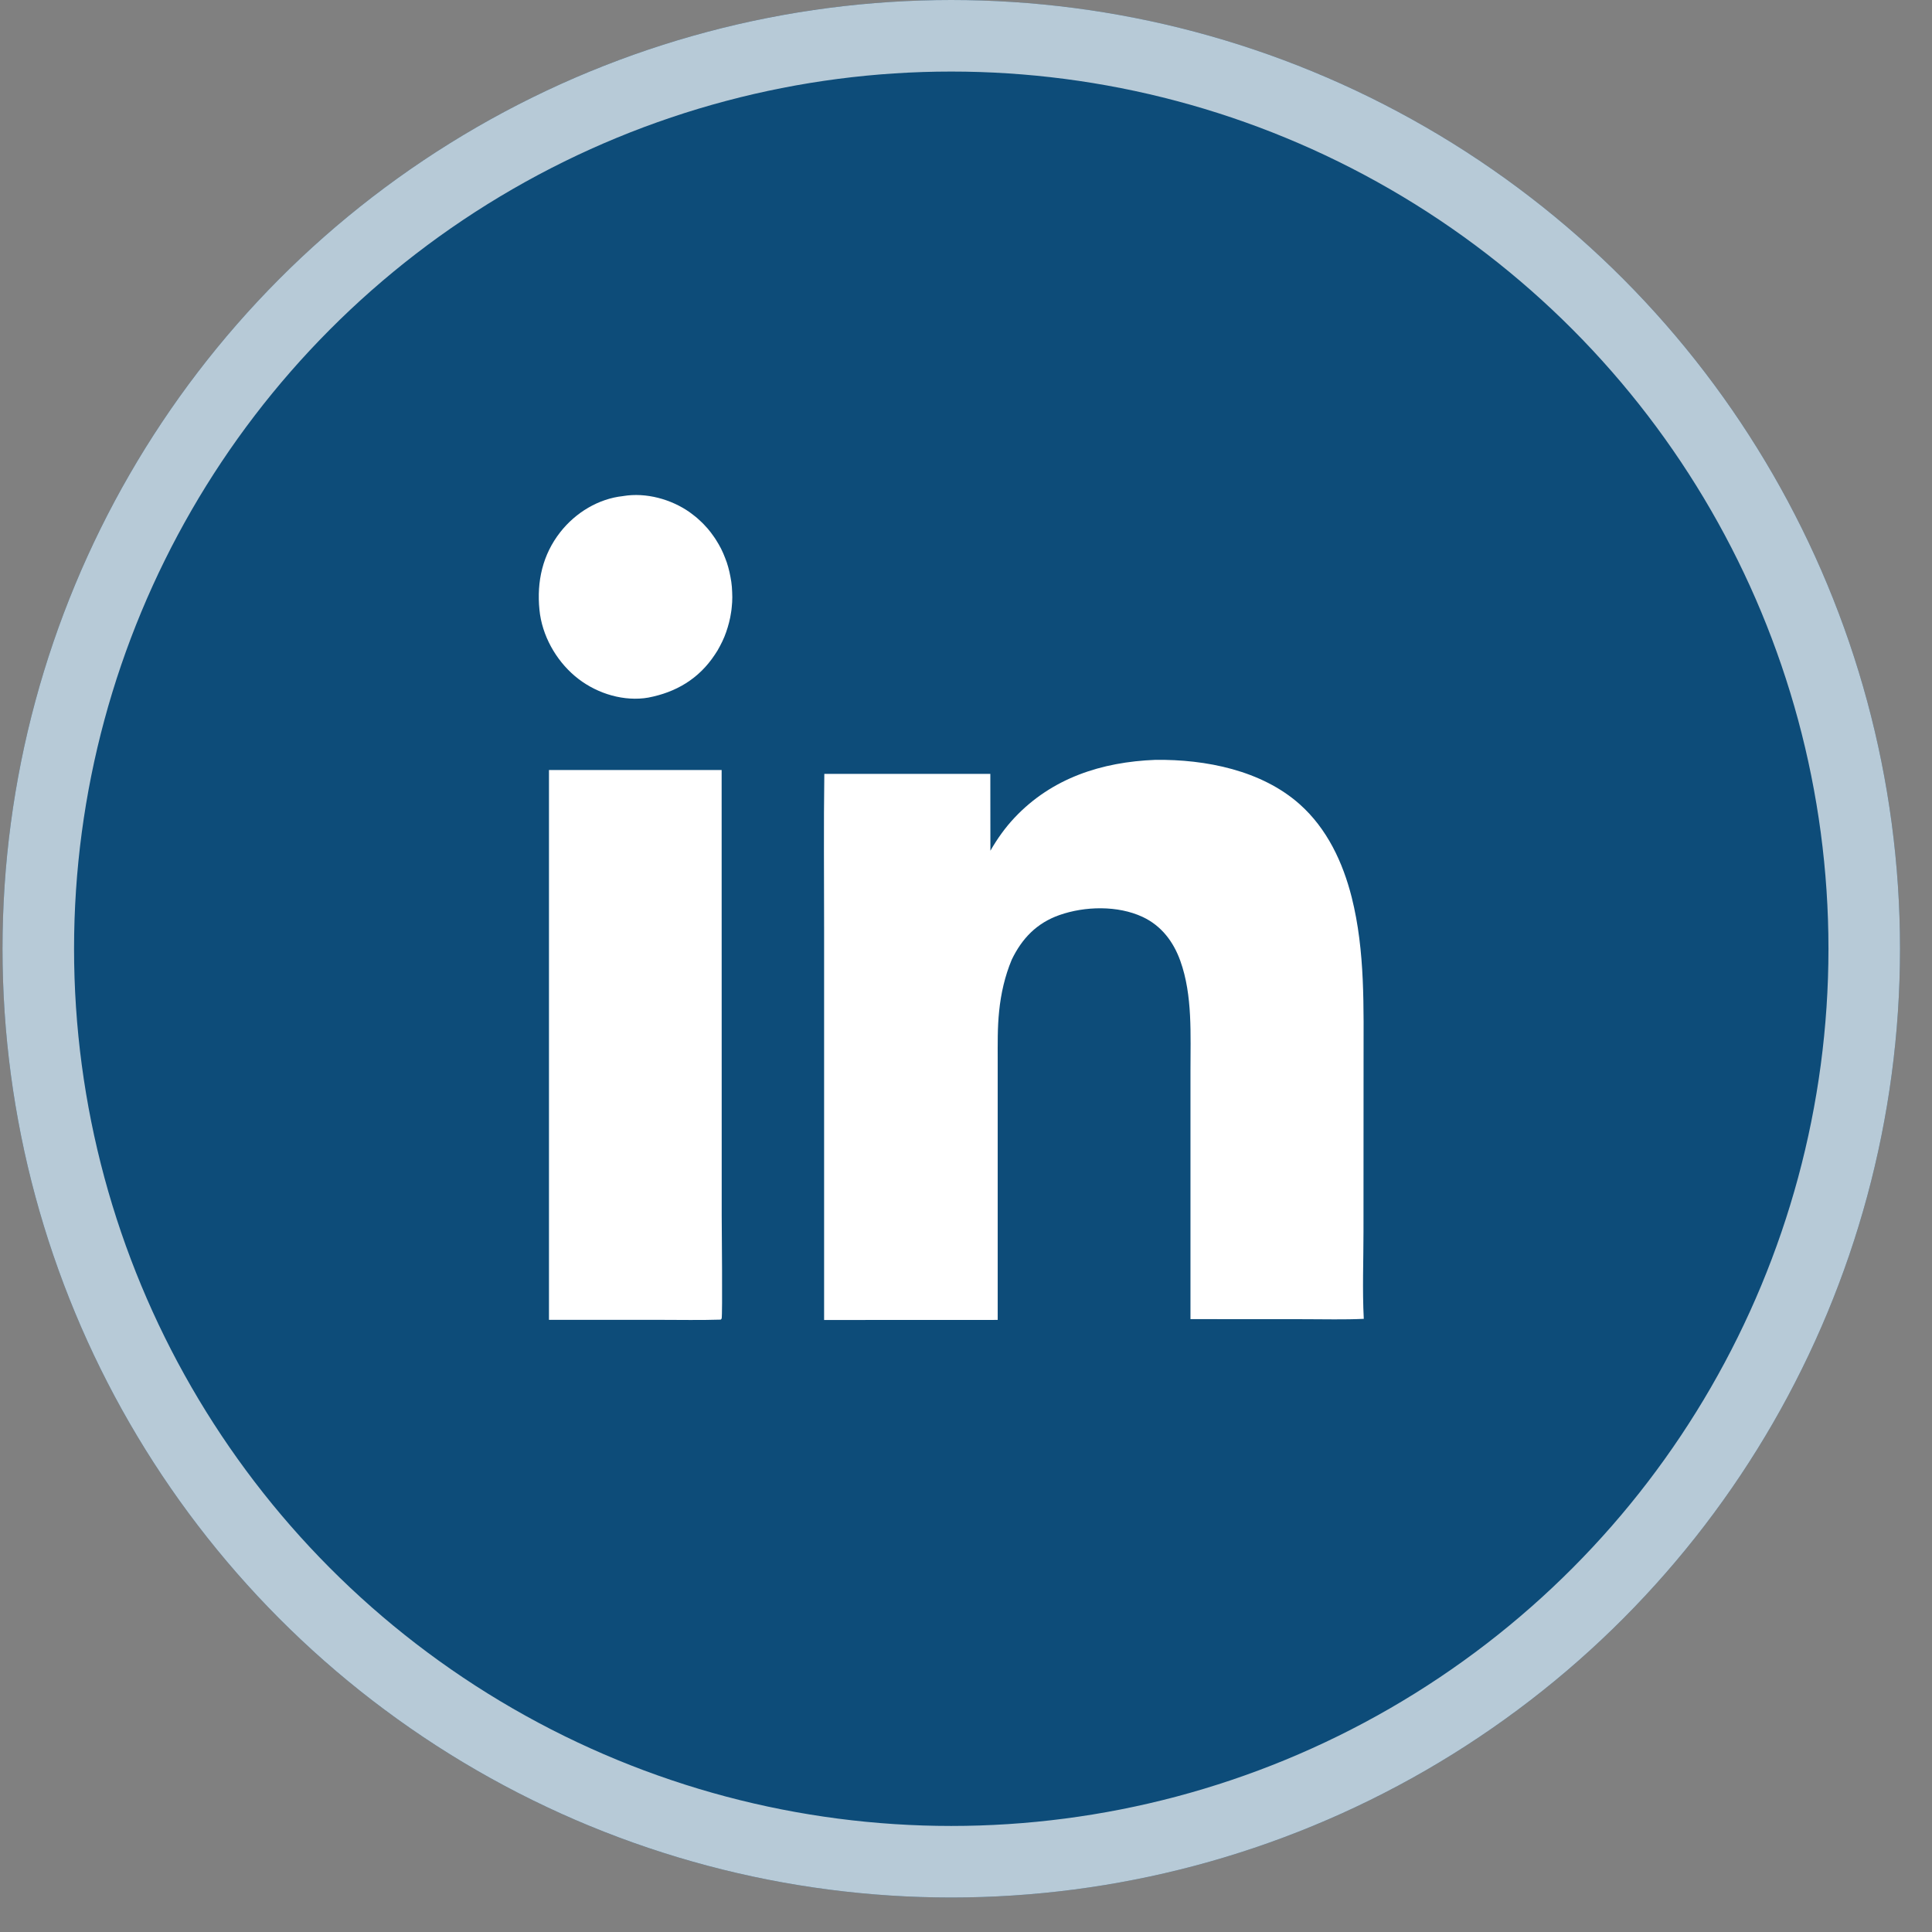
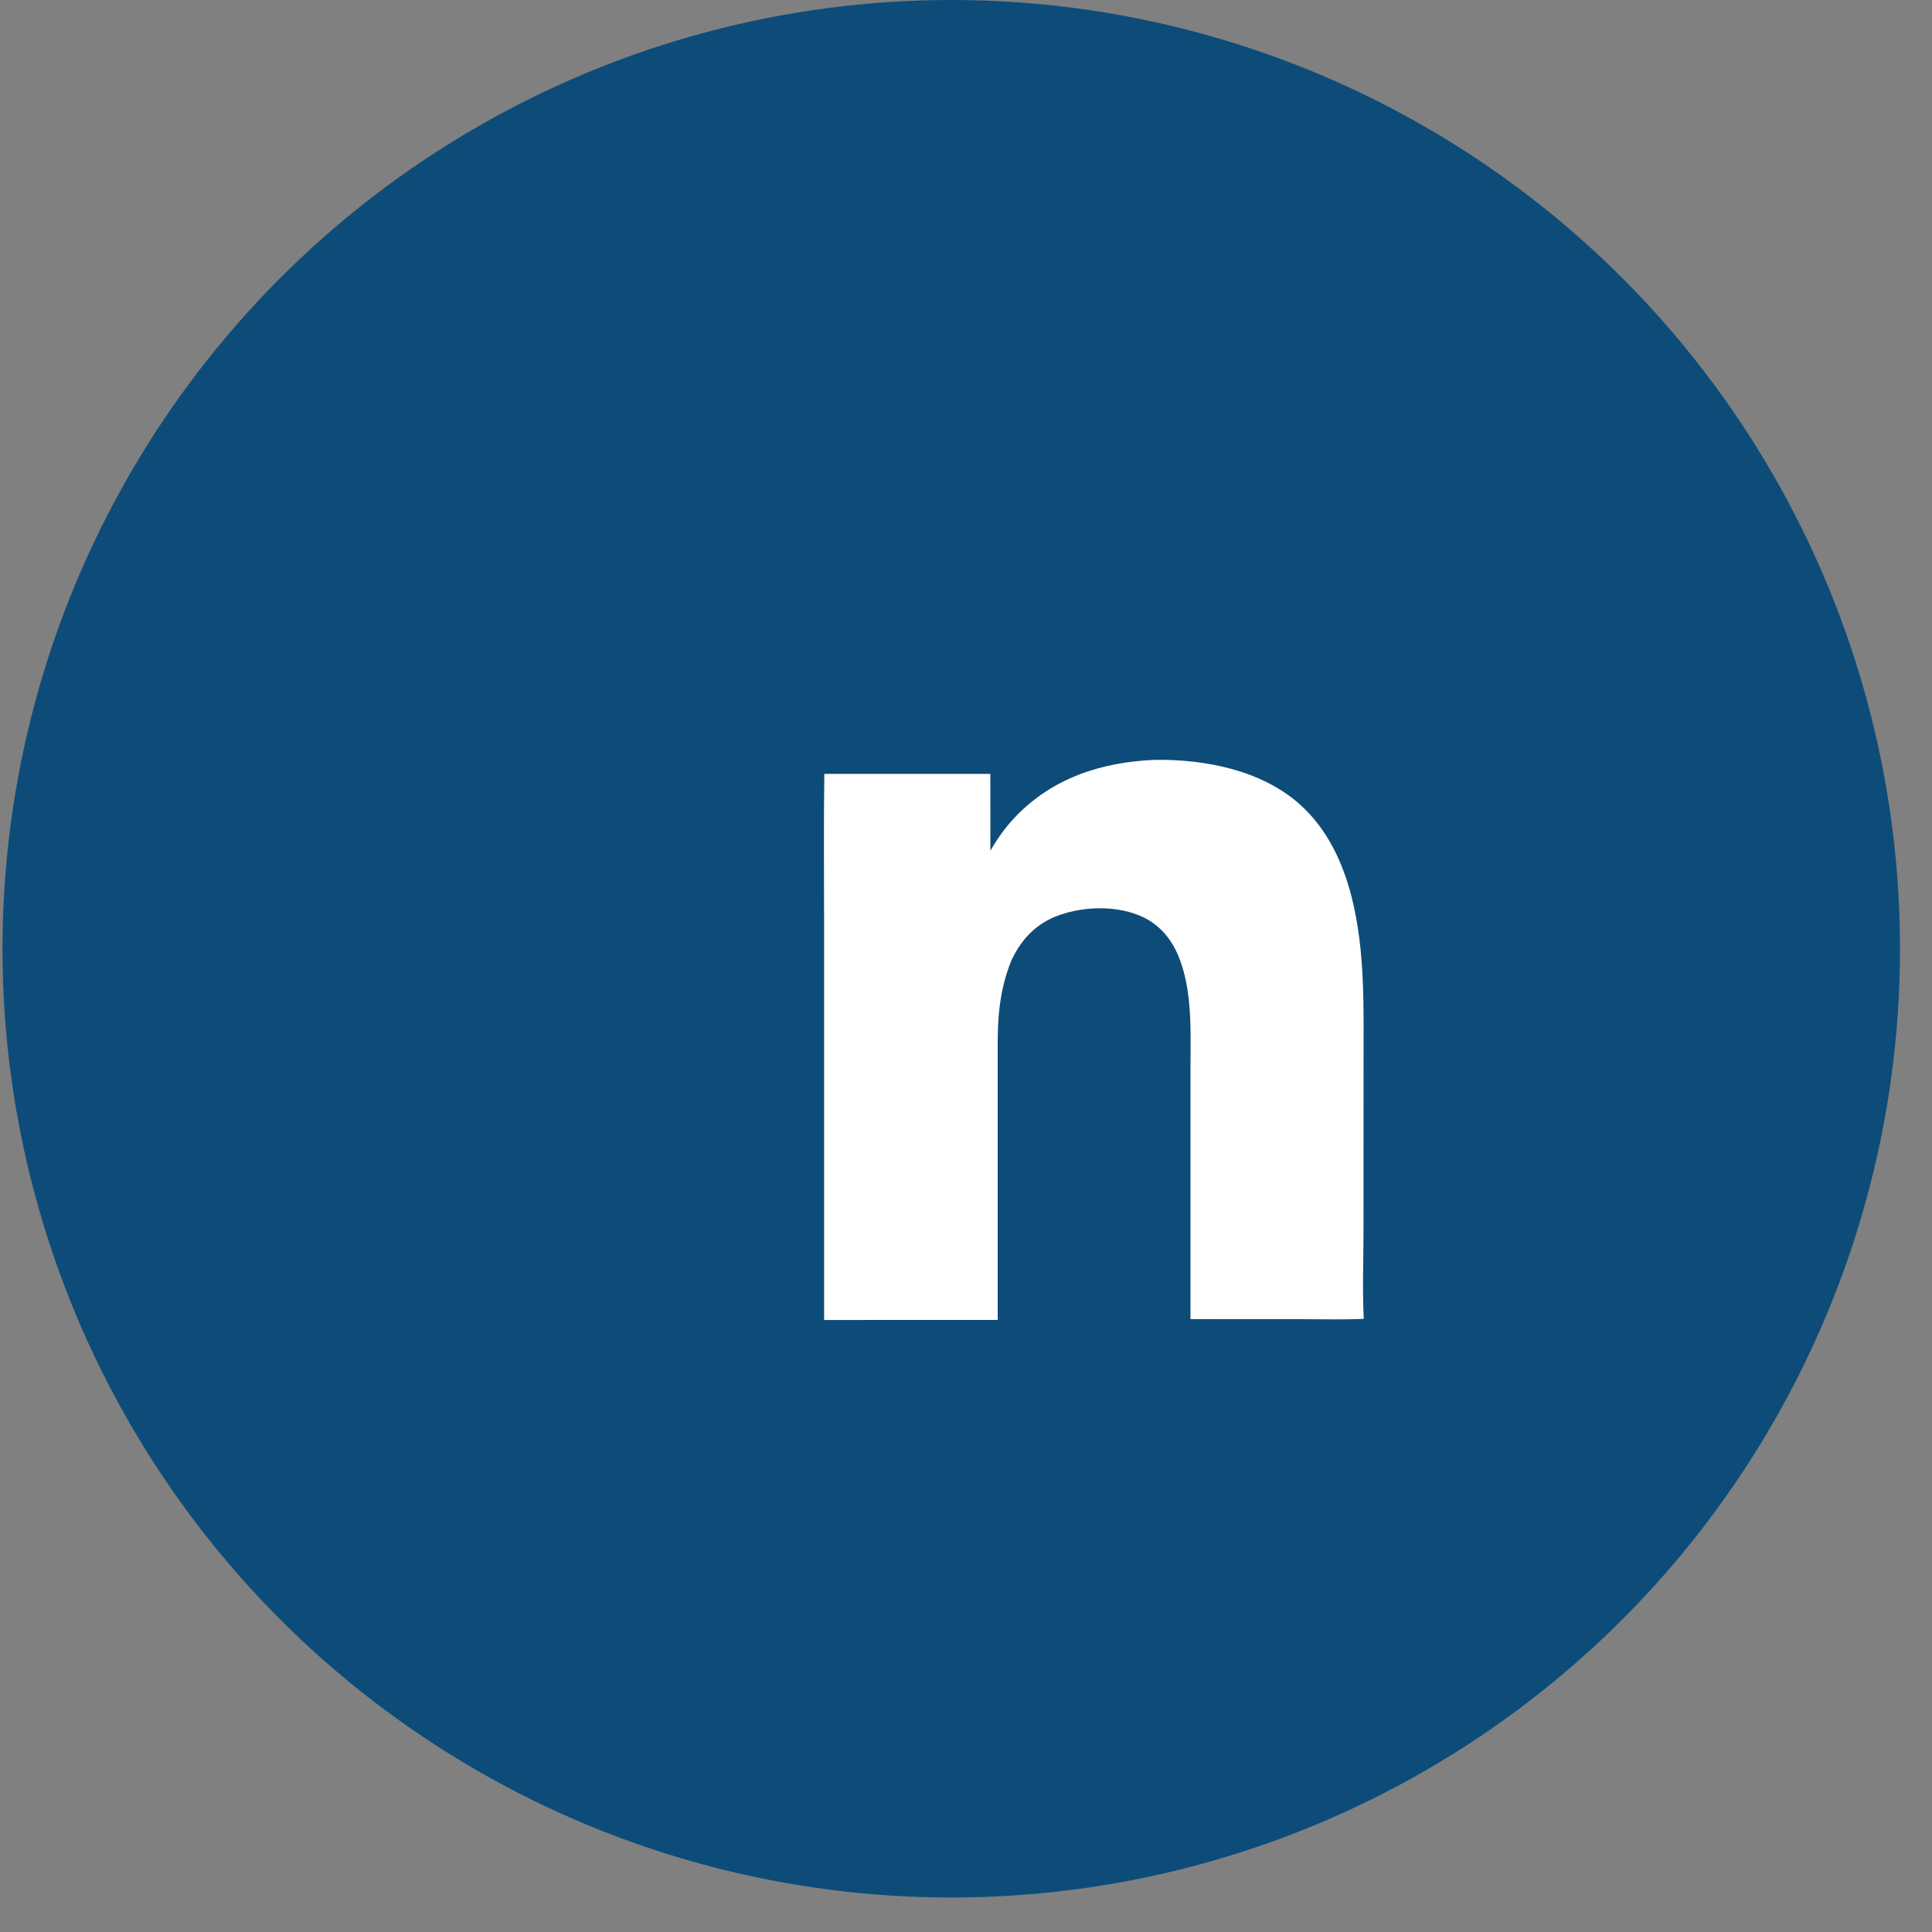
<svg xmlns="http://www.w3.org/2000/svg" width="27" height="27" viewBox="0 0 27 27" fill="none">
  <rect x="0" y="0" width="27" height="27" fill="#808080" stroke="none" />
  <circle cx="13.294" cy="13.259" r="13.259" fill="#0D4C79" />
-   <circle cx="13.294" cy="13.259" r="12.759" stroke="white" stroke-opacity="0.7" />
  <rect width="11.529" height="11.529" transform="translate(7.529 6.918)" fill="#0D4C79" />
-   <path d="M8.707 6.933C8.709 6.932 8.71 6.932 8.712 6.932C9.027 6.88 9.378 6.975 9.639 7.159C9.657 7.172 9.675 7.186 9.693 7.2C9.711 7.213 9.728 7.228 9.745 7.242C9.762 7.257 9.779 7.272 9.795 7.288C9.812 7.303 9.827 7.319 9.843 7.336C9.859 7.352 9.874 7.369 9.889 7.386C9.903 7.403 9.918 7.421 9.932 7.439C9.946 7.457 9.959 7.475 9.972 7.494C9.985 7.512 9.998 7.531 10.01 7.551C10.022 7.57 10.034 7.59 10.045 7.609C10.056 7.629 10.067 7.65 10.078 7.67C10.088 7.69 10.098 7.711 10.107 7.732C10.116 7.753 10.125 7.774 10.133 7.796C10.142 7.817 10.149 7.839 10.157 7.86C10.164 7.882 10.171 7.904 10.177 7.926C10.183 7.949 10.189 7.971 10.194 7.993C10.199 8.016 10.204 8.038 10.208 8.061C10.213 8.084 10.216 8.108 10.22 8.131C10.223 8.155 10.226 8.179 10.228 8.202C10.23 8.226 10.231 8.25 10.232 8.273C10.233 8.297 10.234 8.321 10.234 8.345C10.233 8.369 10.233 8.392 10.232 8.416C10.23 8.44 10.228 8.464 10.226 8.487C10.224 8.511 10.221 8.535 10.217 8.558C10.213 8.582 10.209 8.605 10.205 8.628C10.2 8.652 10.195 8.675 10.189 8.698C10.183 8.721 10.177 8.744 10.17 8.766C10.163 8.789 10.156 8.812 10.148 8.834C10.14 8.856 10.132 8.878 10.123 8.9C10.114 8.922 10.104 8.944 10.094 8.965C10.084 8.986 10.073 9.007 10.062 9.028C10.051 9.049 10.04 9.07 10.028 9.09C10.016 9.11 10.003 9.13 9.99 9.149C9.766 9.489 9.443 9.676 9.06 9.749C9.039 9.753 9.019 9.756 8.998 9.758C8.658 9.795 8.297 9.671 8.034 9.448C7.768 9.223 7.574 8.881 7.539 8.523C7.499 8.125 7.584 7.751 7.829 7.438C8.045 7.162 8.366 6.969 8.707 6.933Z" fill="white" />
-   <path d="M7.672 10.761L10.085 10.761L10.086 16.993C10.086 17.115 10.099 18.39 10.085 18.427C10.082 18.433 10.076 18.438 10.072 18.442C9.788 18.451 9.502 18.445 9.218 18.445L7.672 18.445L7.672 10.761Z" fill="white" />
  <path d="M16.148 10.619C16.851 10.611 17.63 10.765 18.164 11.24C18.547 11.581 18.767 12.053 18.89 12.539C19.081 13.298 19.055 14.082 19.056 14.858L19.055 17.209C19.055 17.614 19.038 18.027 19.059 18.431C18.785 18.444 18.507 18.436 18.233 18.436L16.637 18.435L16.637 16.024L16.637 14.974C16.636 14.467 16.669 13.912 16.495 13.428C16.4 13.163 16.233 12.938 15.968 12.814C15.621 12.652 15.162 12.663 14.806 12.788C14.487 12.9 14.281 13.117 14.139 13.412C14.043 13.642 13.988 13.885 13.963 14.132C13.939 14.361 13.943 14.593 13.943 14.823L13.943 15.674L13.943 18.446L11.517 18.447L11.517 12.989C11.517 12.264 11.51 11.539 11.52 10.815L13.84 10.815L13.841 11.889C13.935 11.725 14.047 11.567 14.177 11.429C14.699 10.874 15.395 10.648 16.148 10.619Z" fill="white" />
</svg>